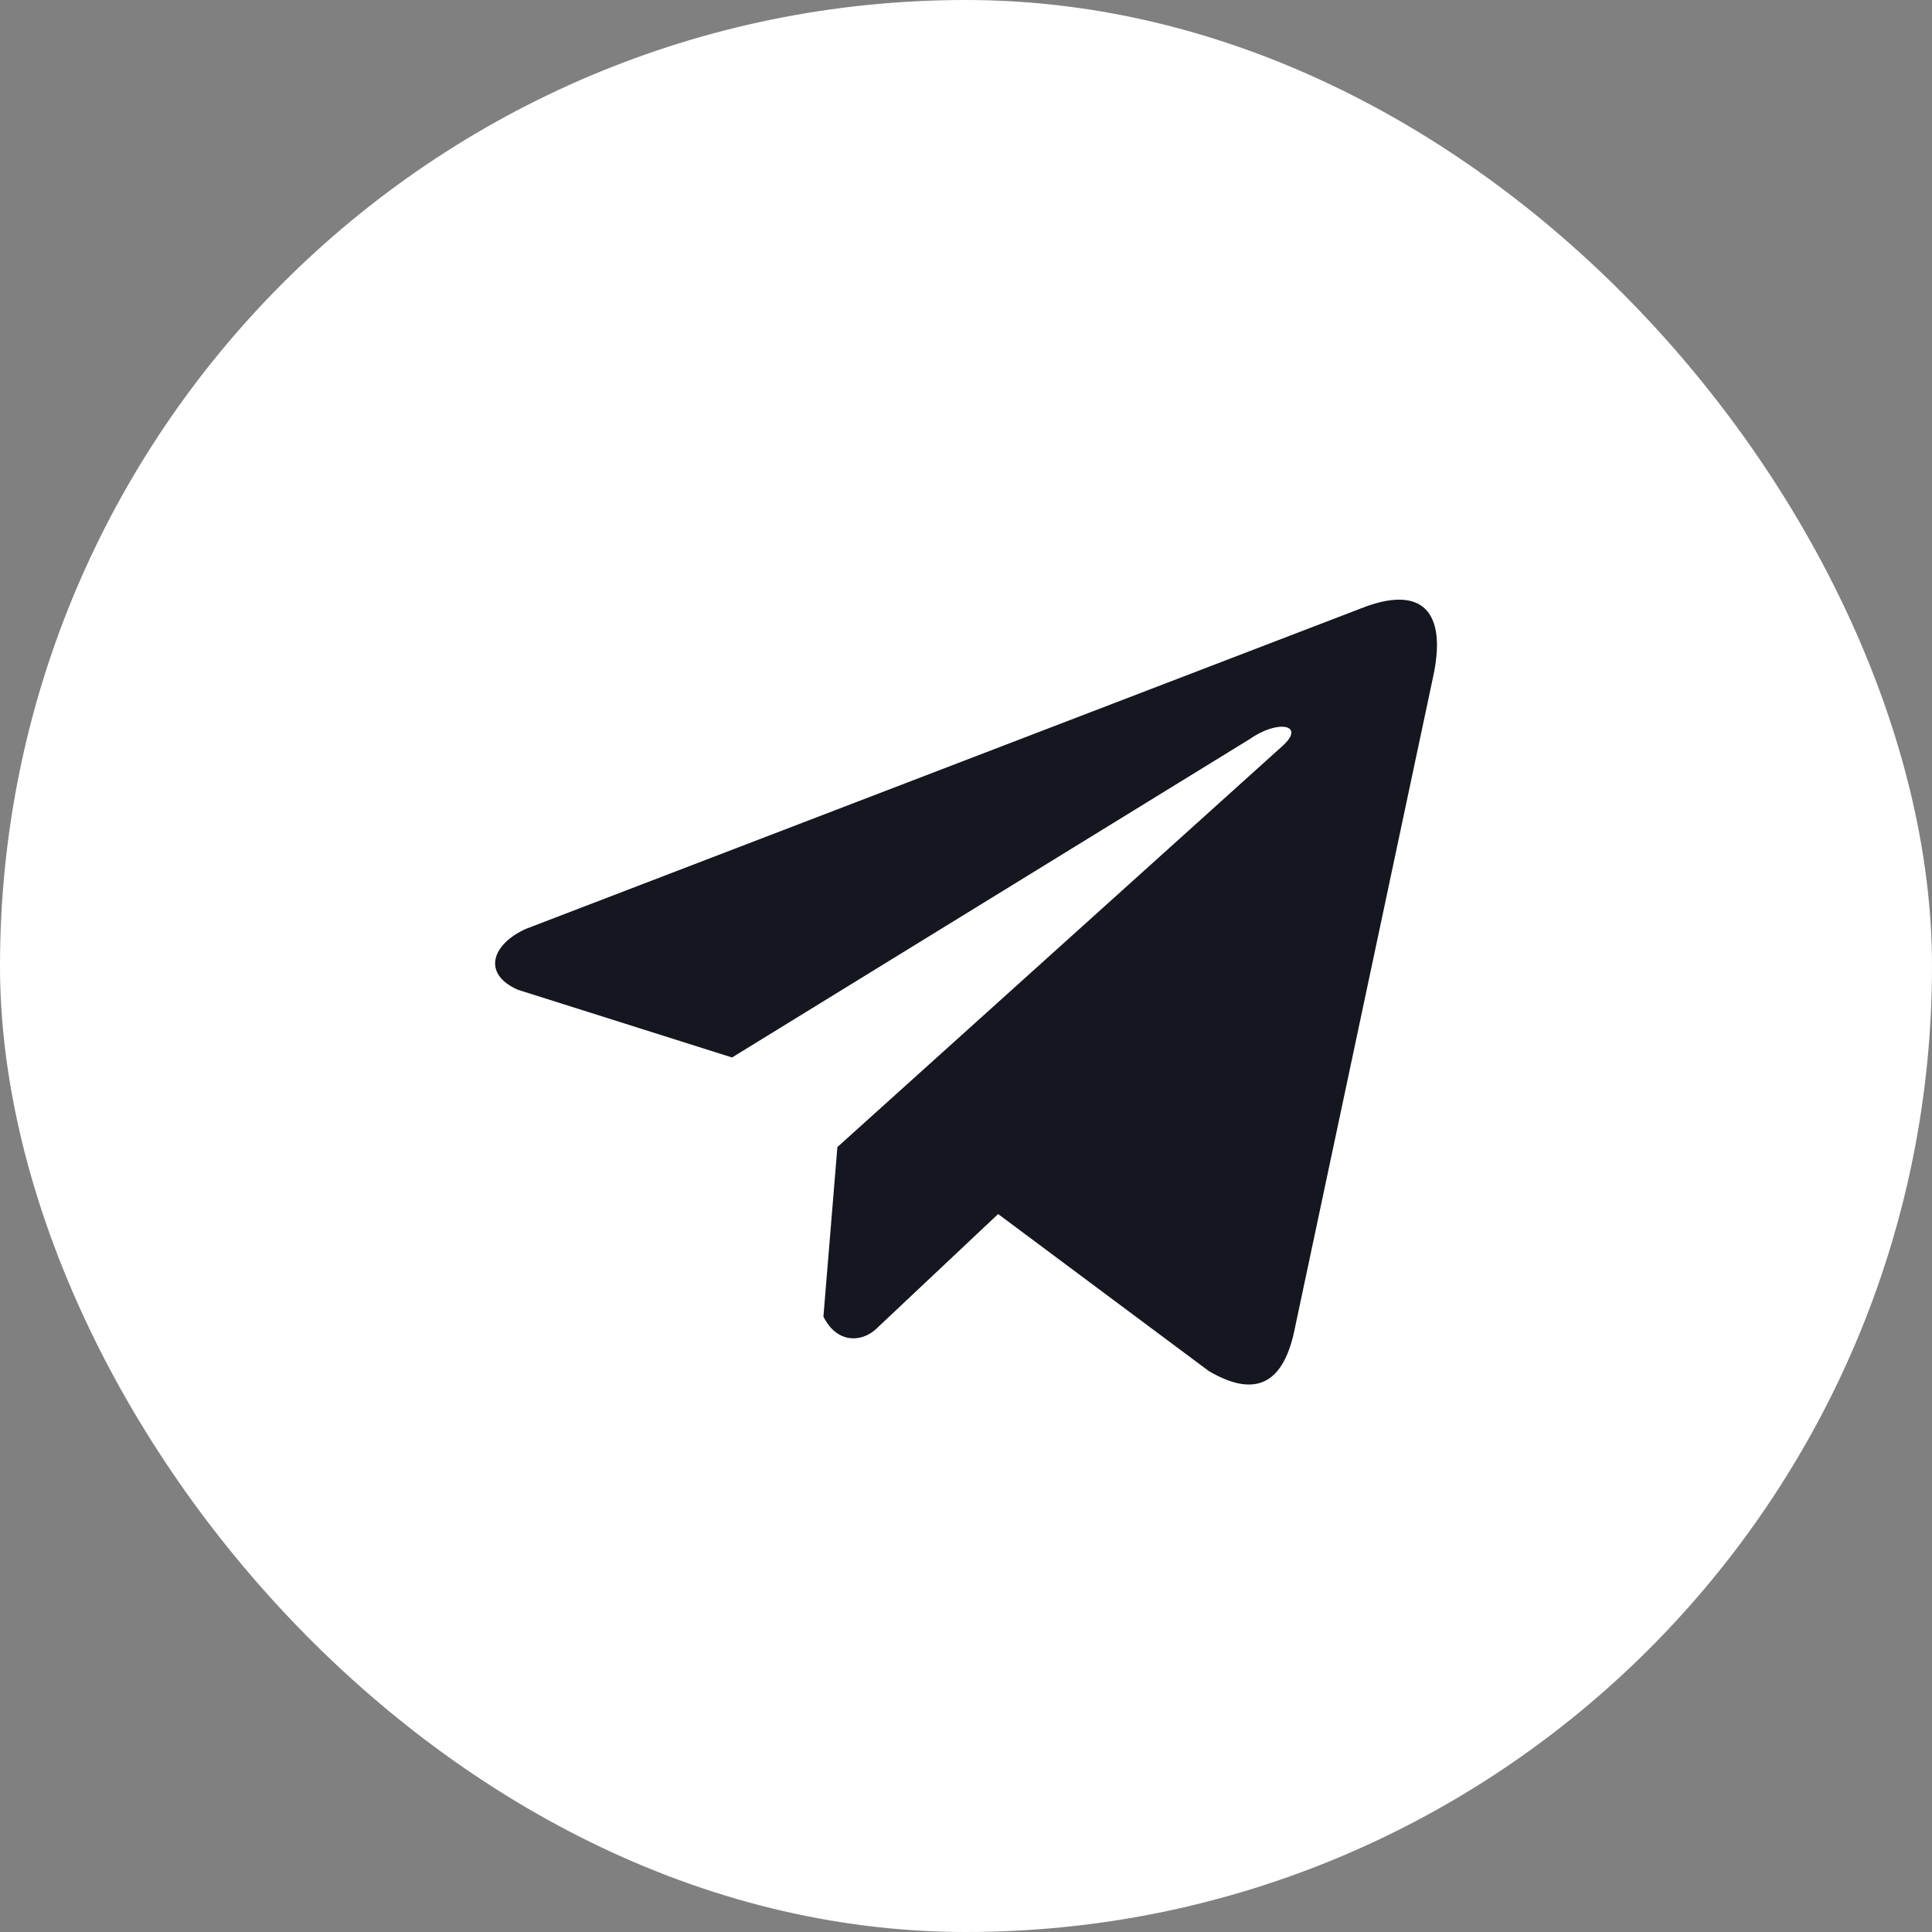
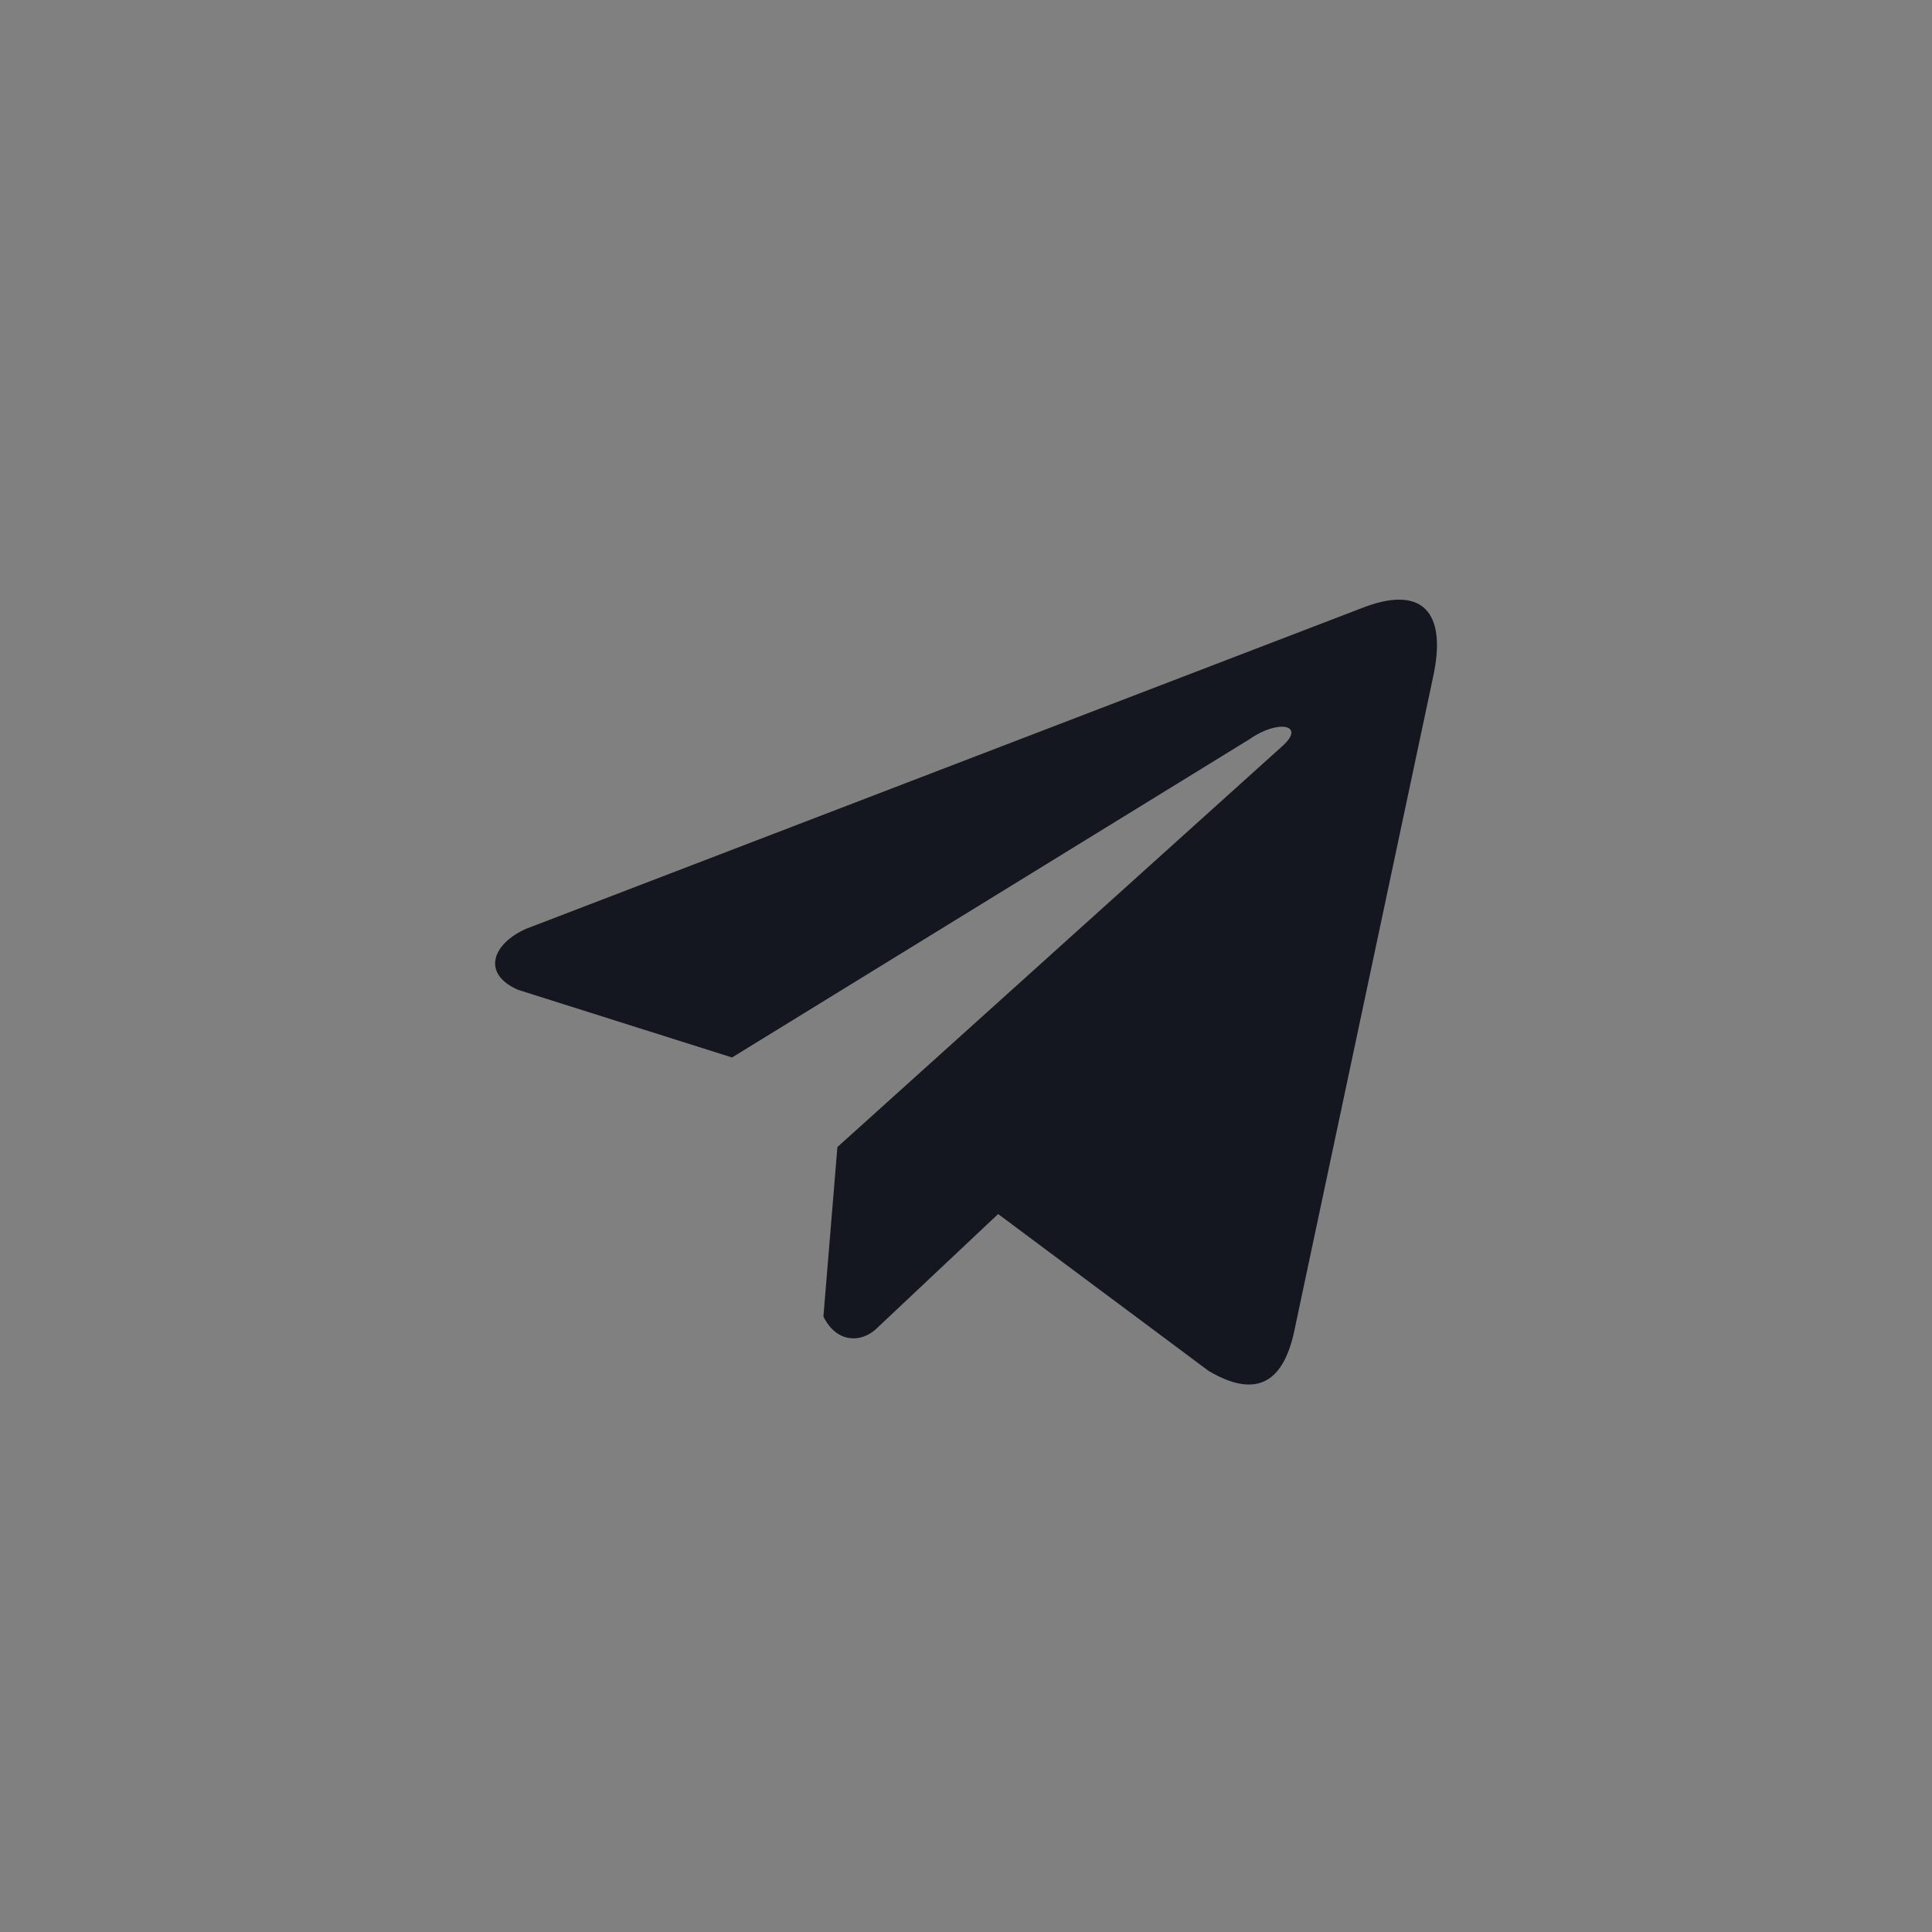
<svg xmlns="http://www.w3.org/2000/svg" width="60" height="60" viewBox="0 0 60 60" fill="none">
  <rect x="0" y="0" width="60" height="60" fill="#808080" stroke="none" />
-   <rect width="60" height="60" rx="30" fill="white" />
  <path d="M42.252 18.9L16.338 28.845C15.295 29.308 14.942 30.236 16.086 30.739L22.734 32.841L38.808 22.955C39.686 22.334 40.584 22.5 39.811 23.183L26.006 35.623L25.572 40.887C25.974 41.7 26.709 41.704 27.178 41.3L30.998 37.703L37.539 42.578C39.059 43.473 39.885 42.895 40.212 41.255L44.503 21.036C44.948 19.016 44.188 18.126 42.252 18.9Z" fill="#14171F" />
</svg>